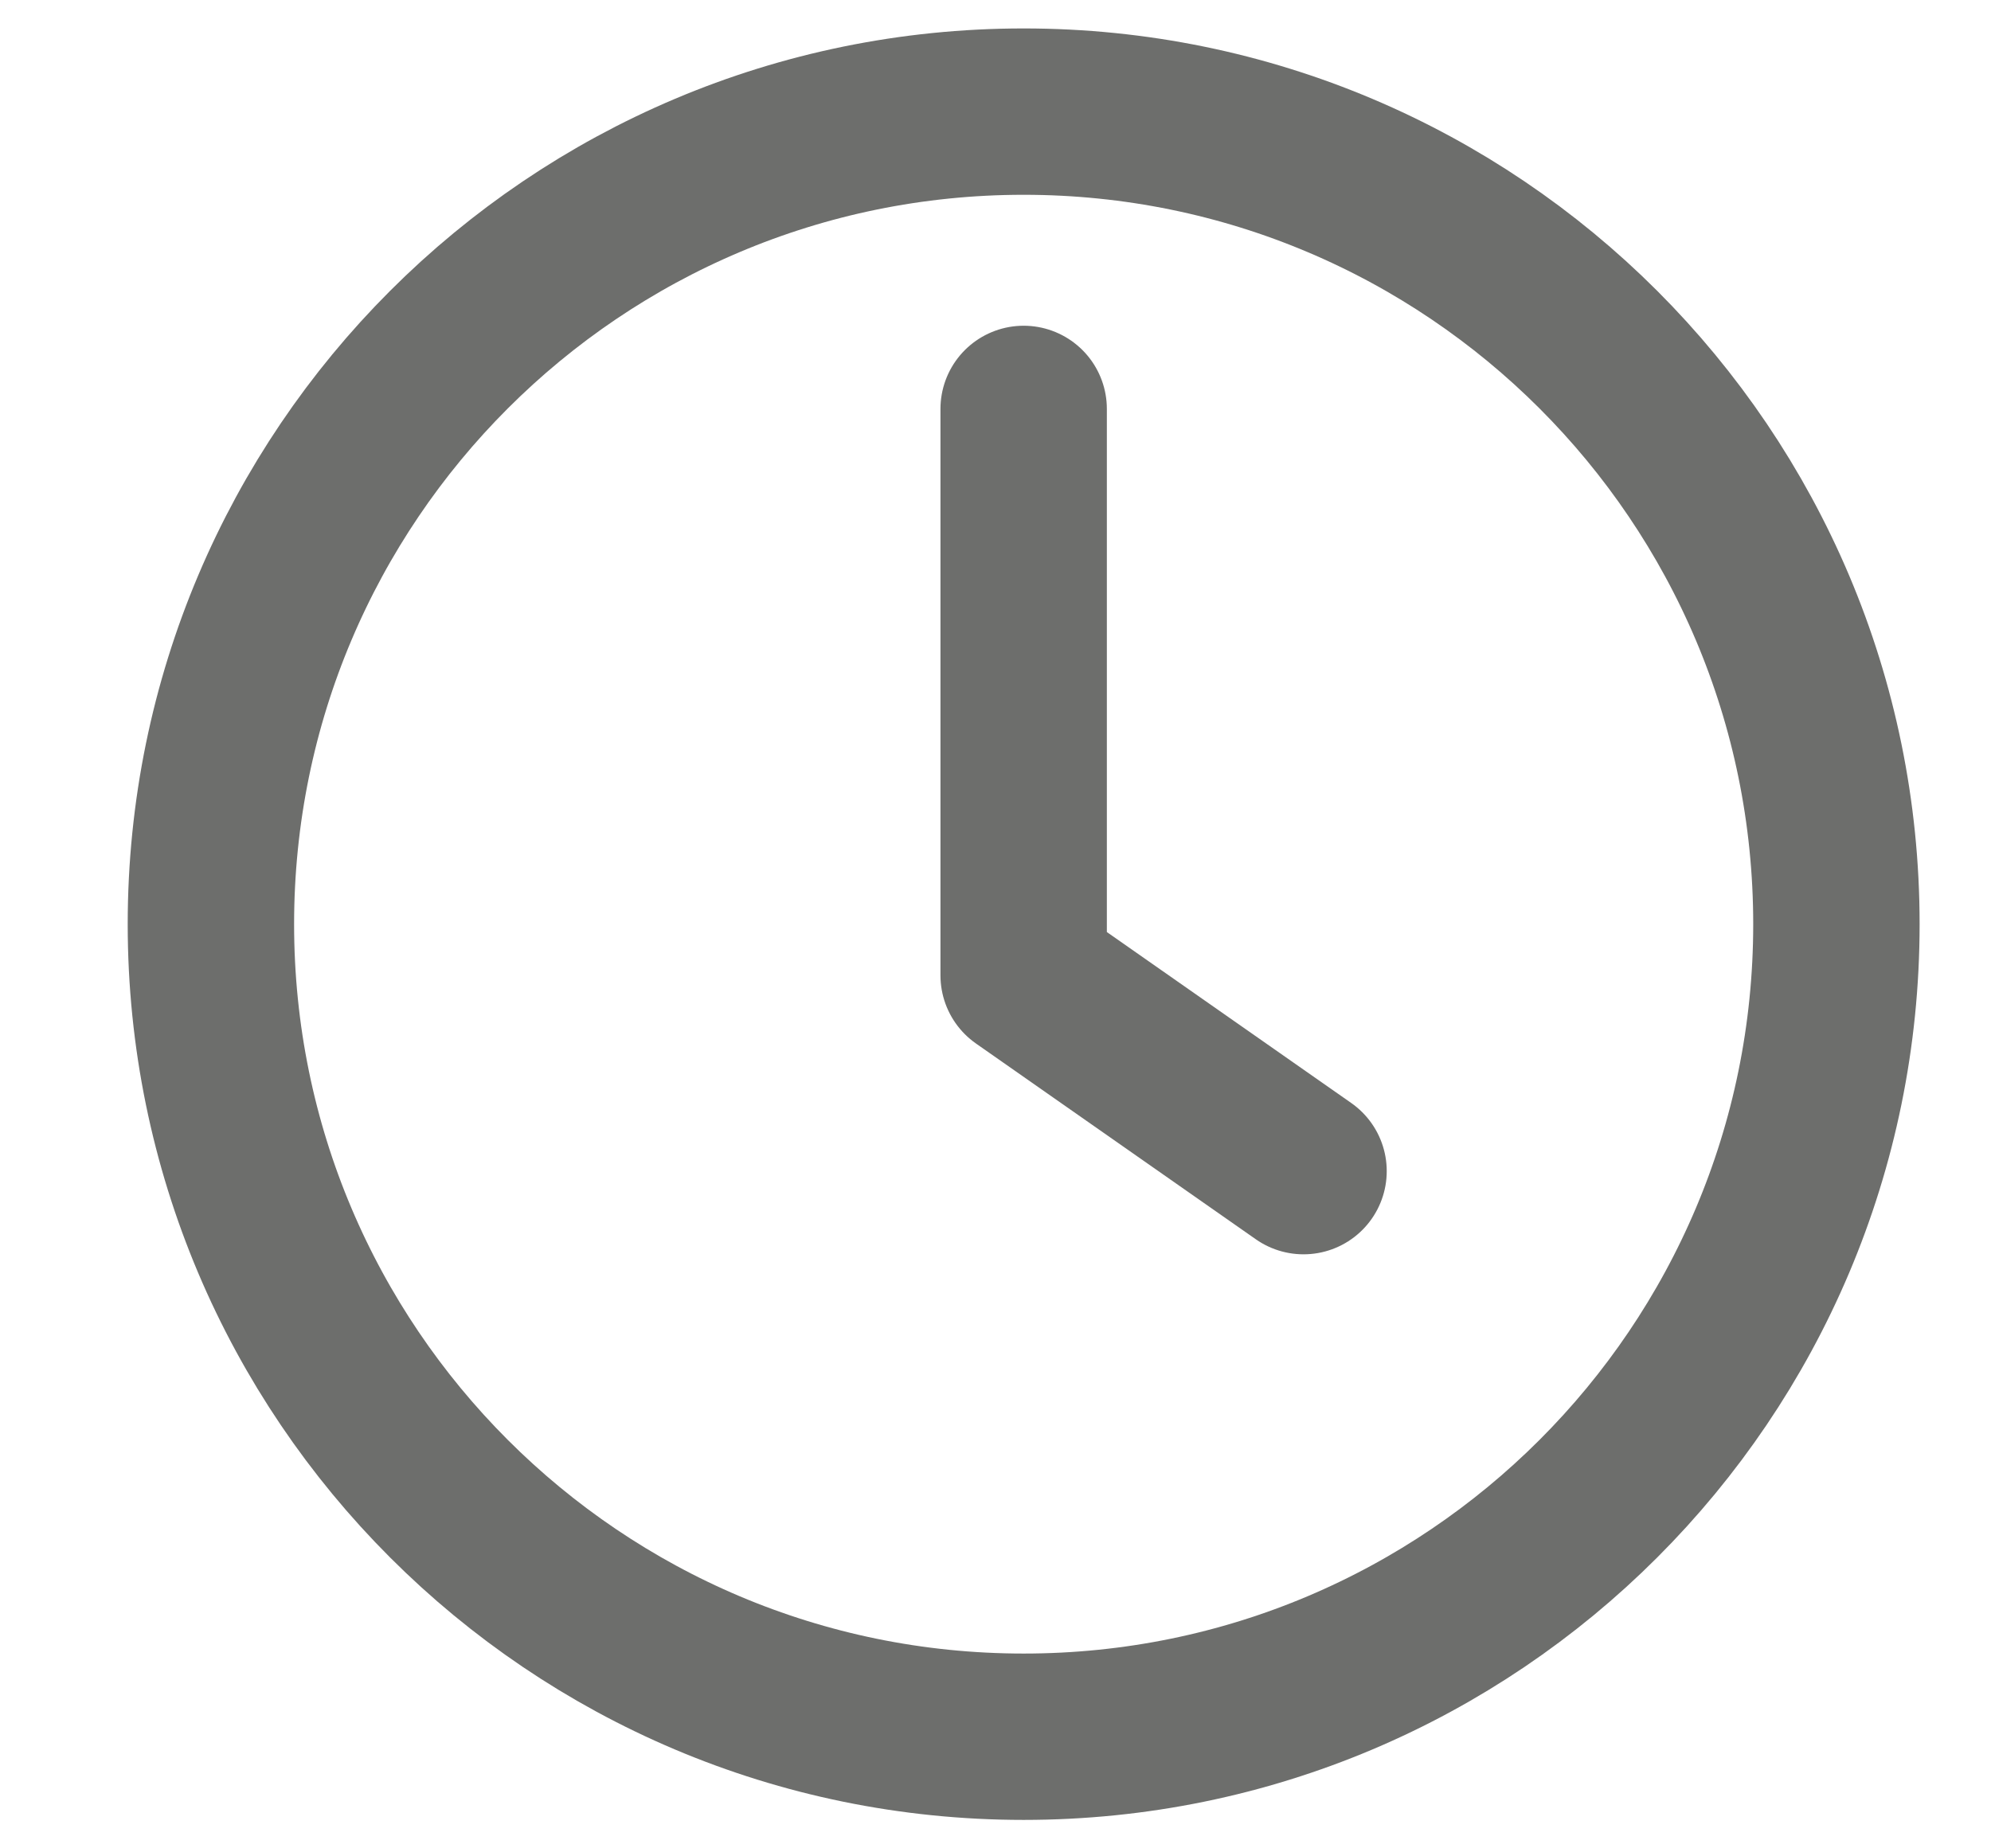
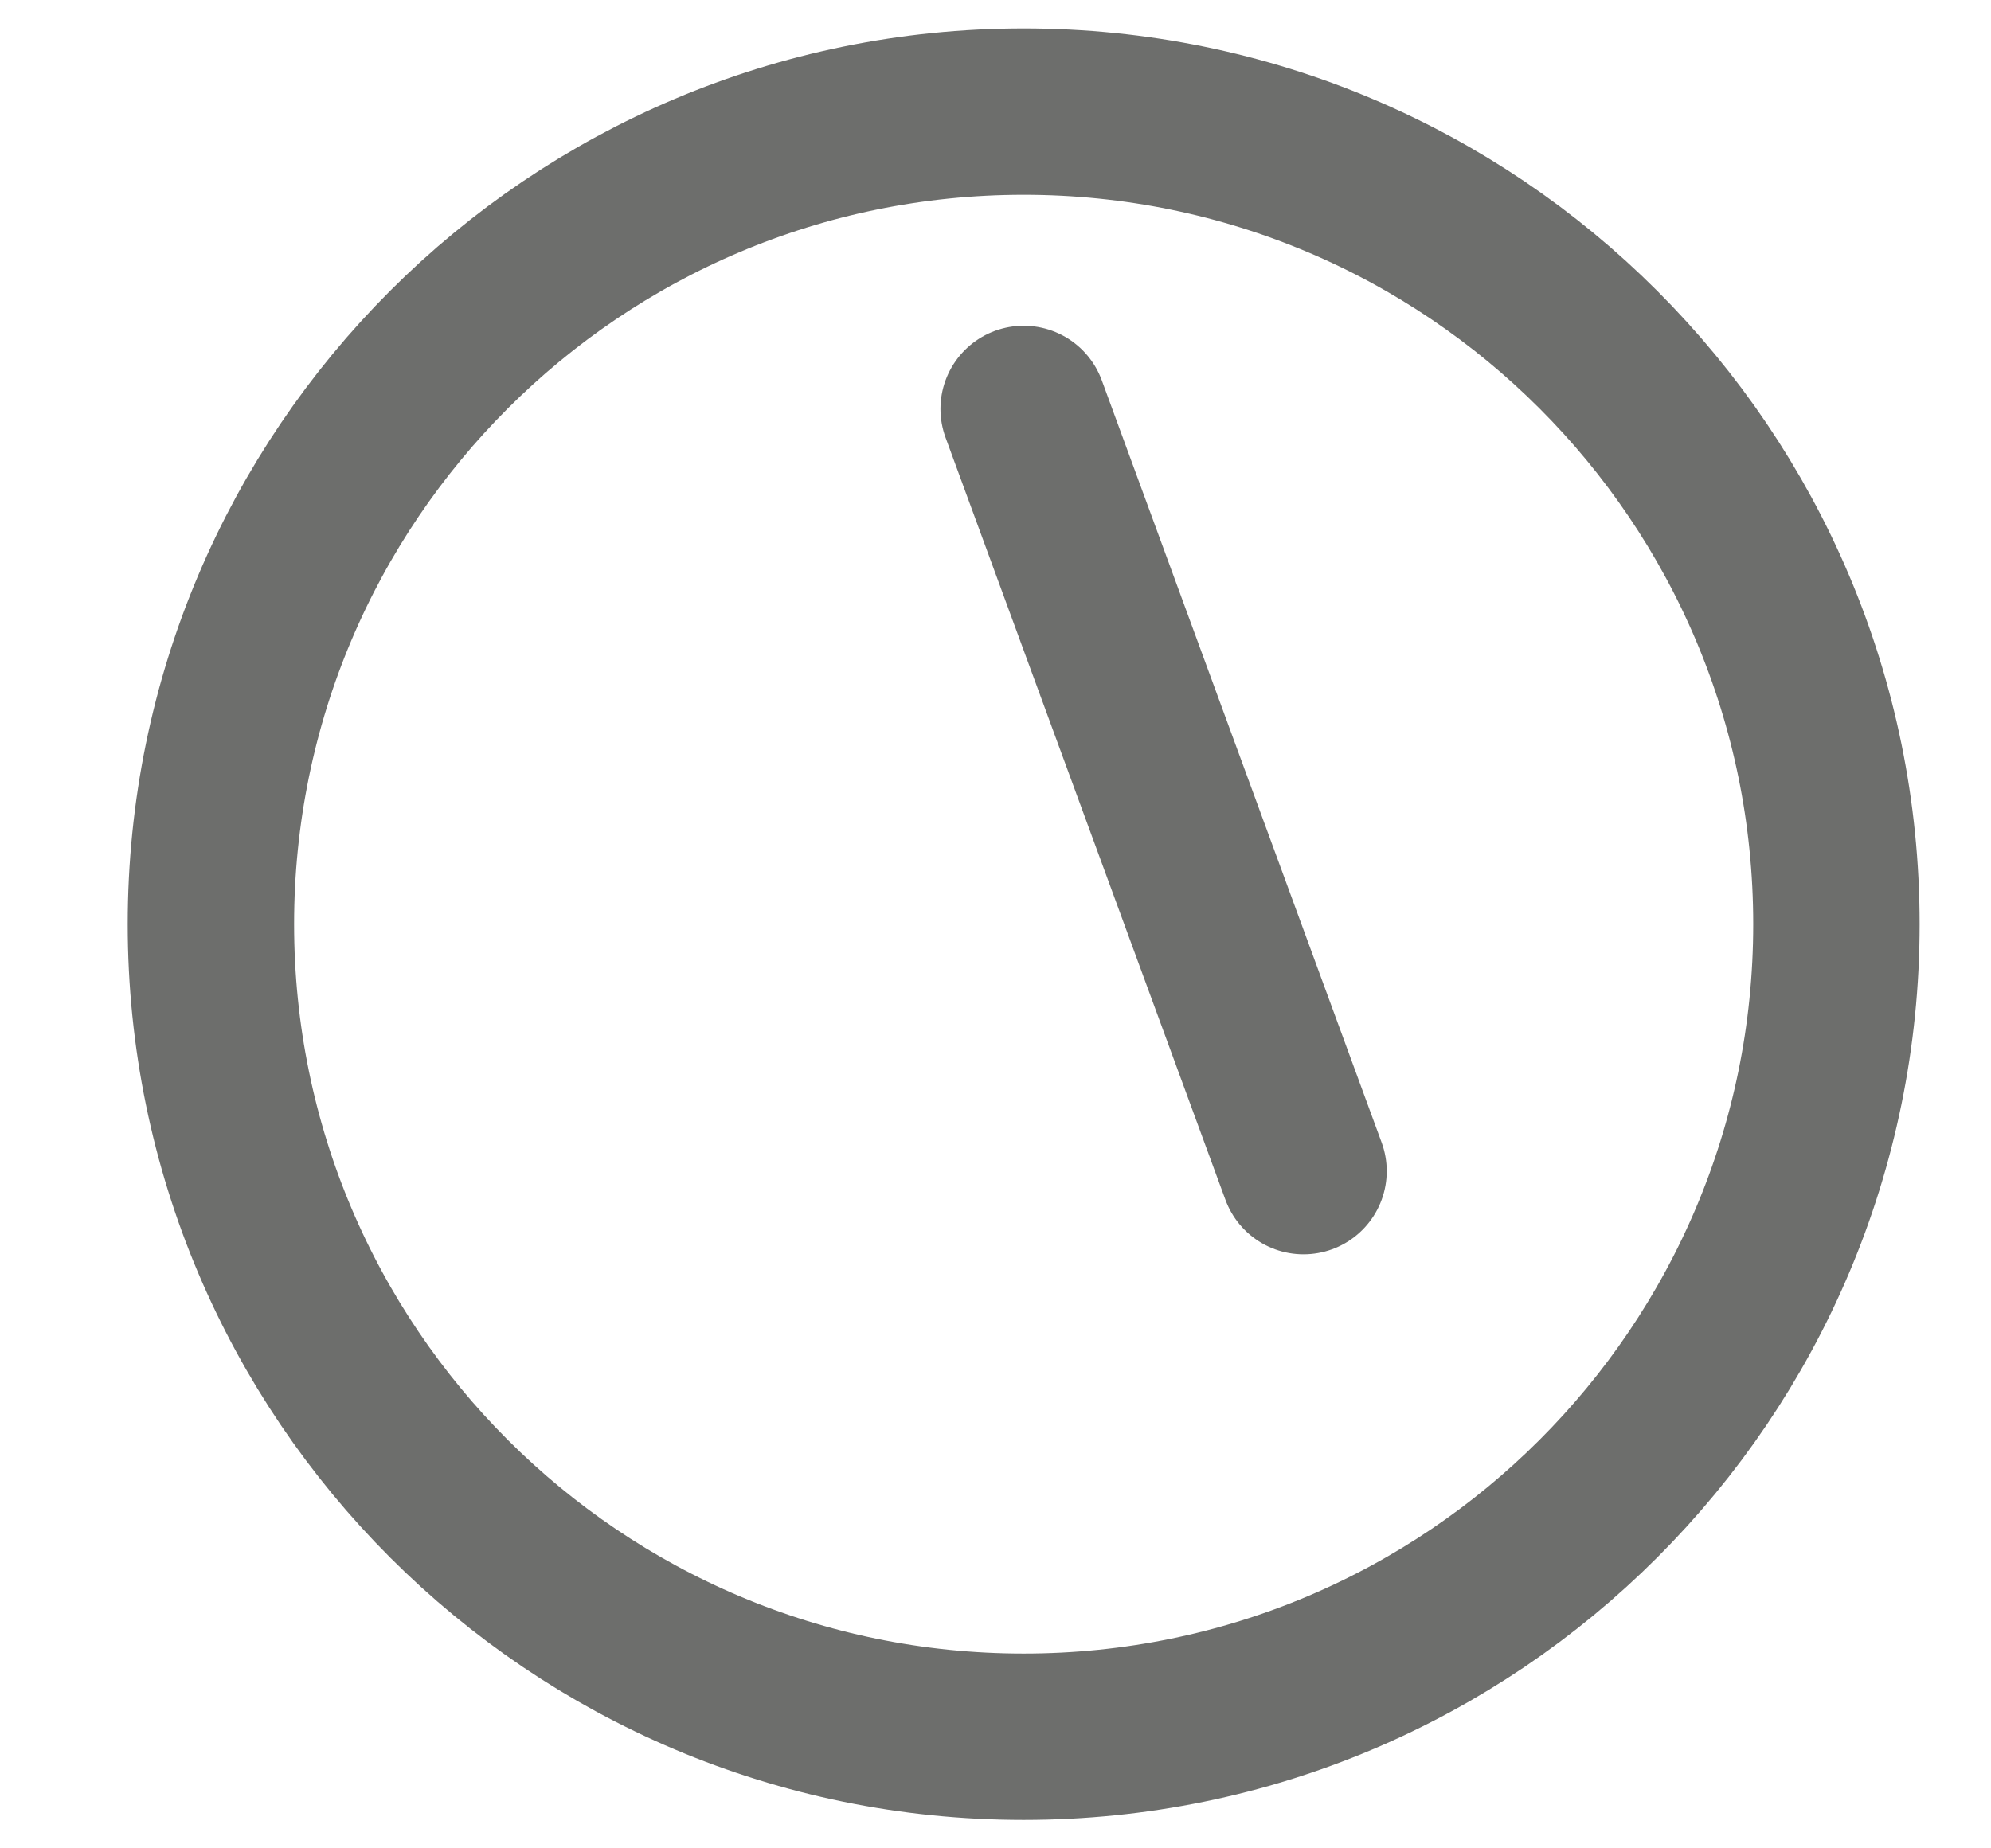
<svg xmlns="http://www.w3.org/2000/svg" width="14" height="13" viewBox="0 0 14 13" fill="none">
-   <path d="M7.198 2.876V6.86L9.166 8.237M12.913 6.5C12.913 9.656 10.354 12.215 7.198 12.215C4.042 12.215 1.483 9.656 1.483 6.5C1.483 3.344 4.042 0.785 7.198 0.785C10.354 0.785 12.913 3.344 12.913 6.5Z" stroke="#6D6E6C" stroke-width="1.17" stroke-miterlimit="10" stroke-linecap="round" stroke-linejoin="round" />
+   <path d="M7.198 2.876L9.166 8.237M12.913 6.5C12.913 9.656 10.354 12.215 7.198 12.215C4.042 12.215 1.483 9.656 1.483 6.5C1.483 3.344 4.042 0.785 7.198 0.785C10.354 0.785 12.913 3.344 12.913 6.5Z" stroke="#6D6E6C" stroke-width="1.17" stroke-miterlimit="10" stroke-linecap="round" stroke-linejoin="round" />
</svg>